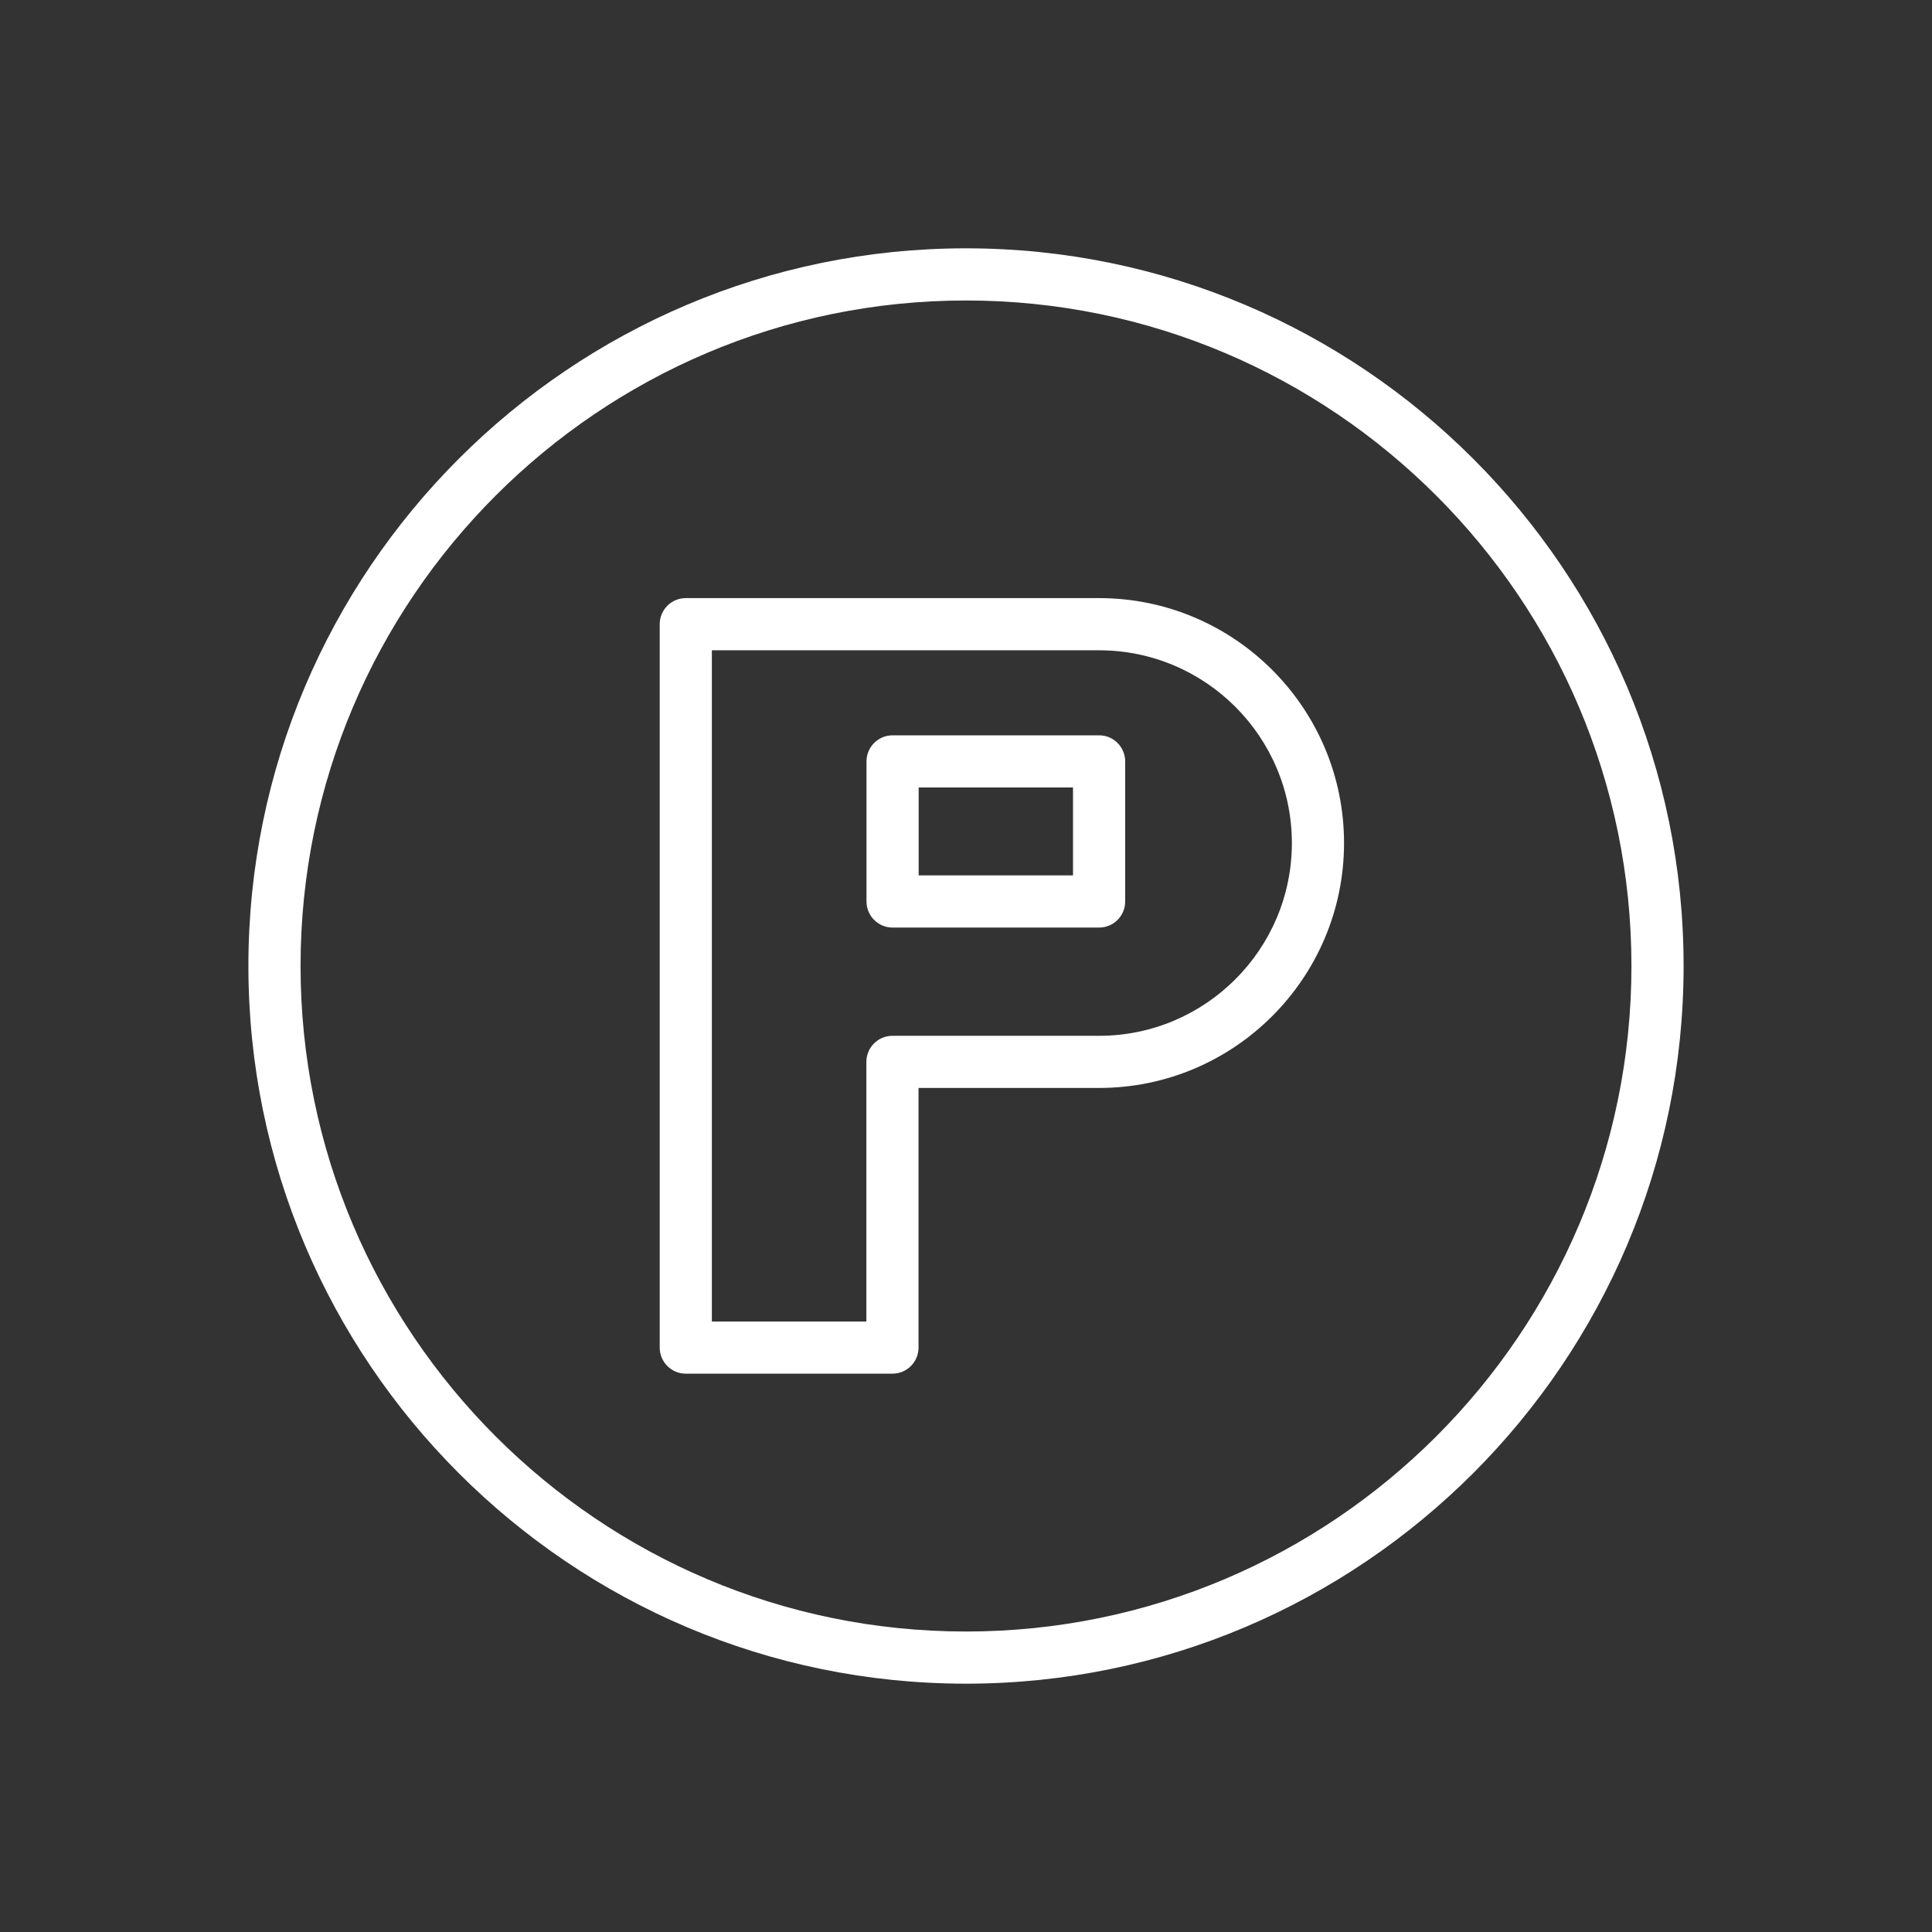
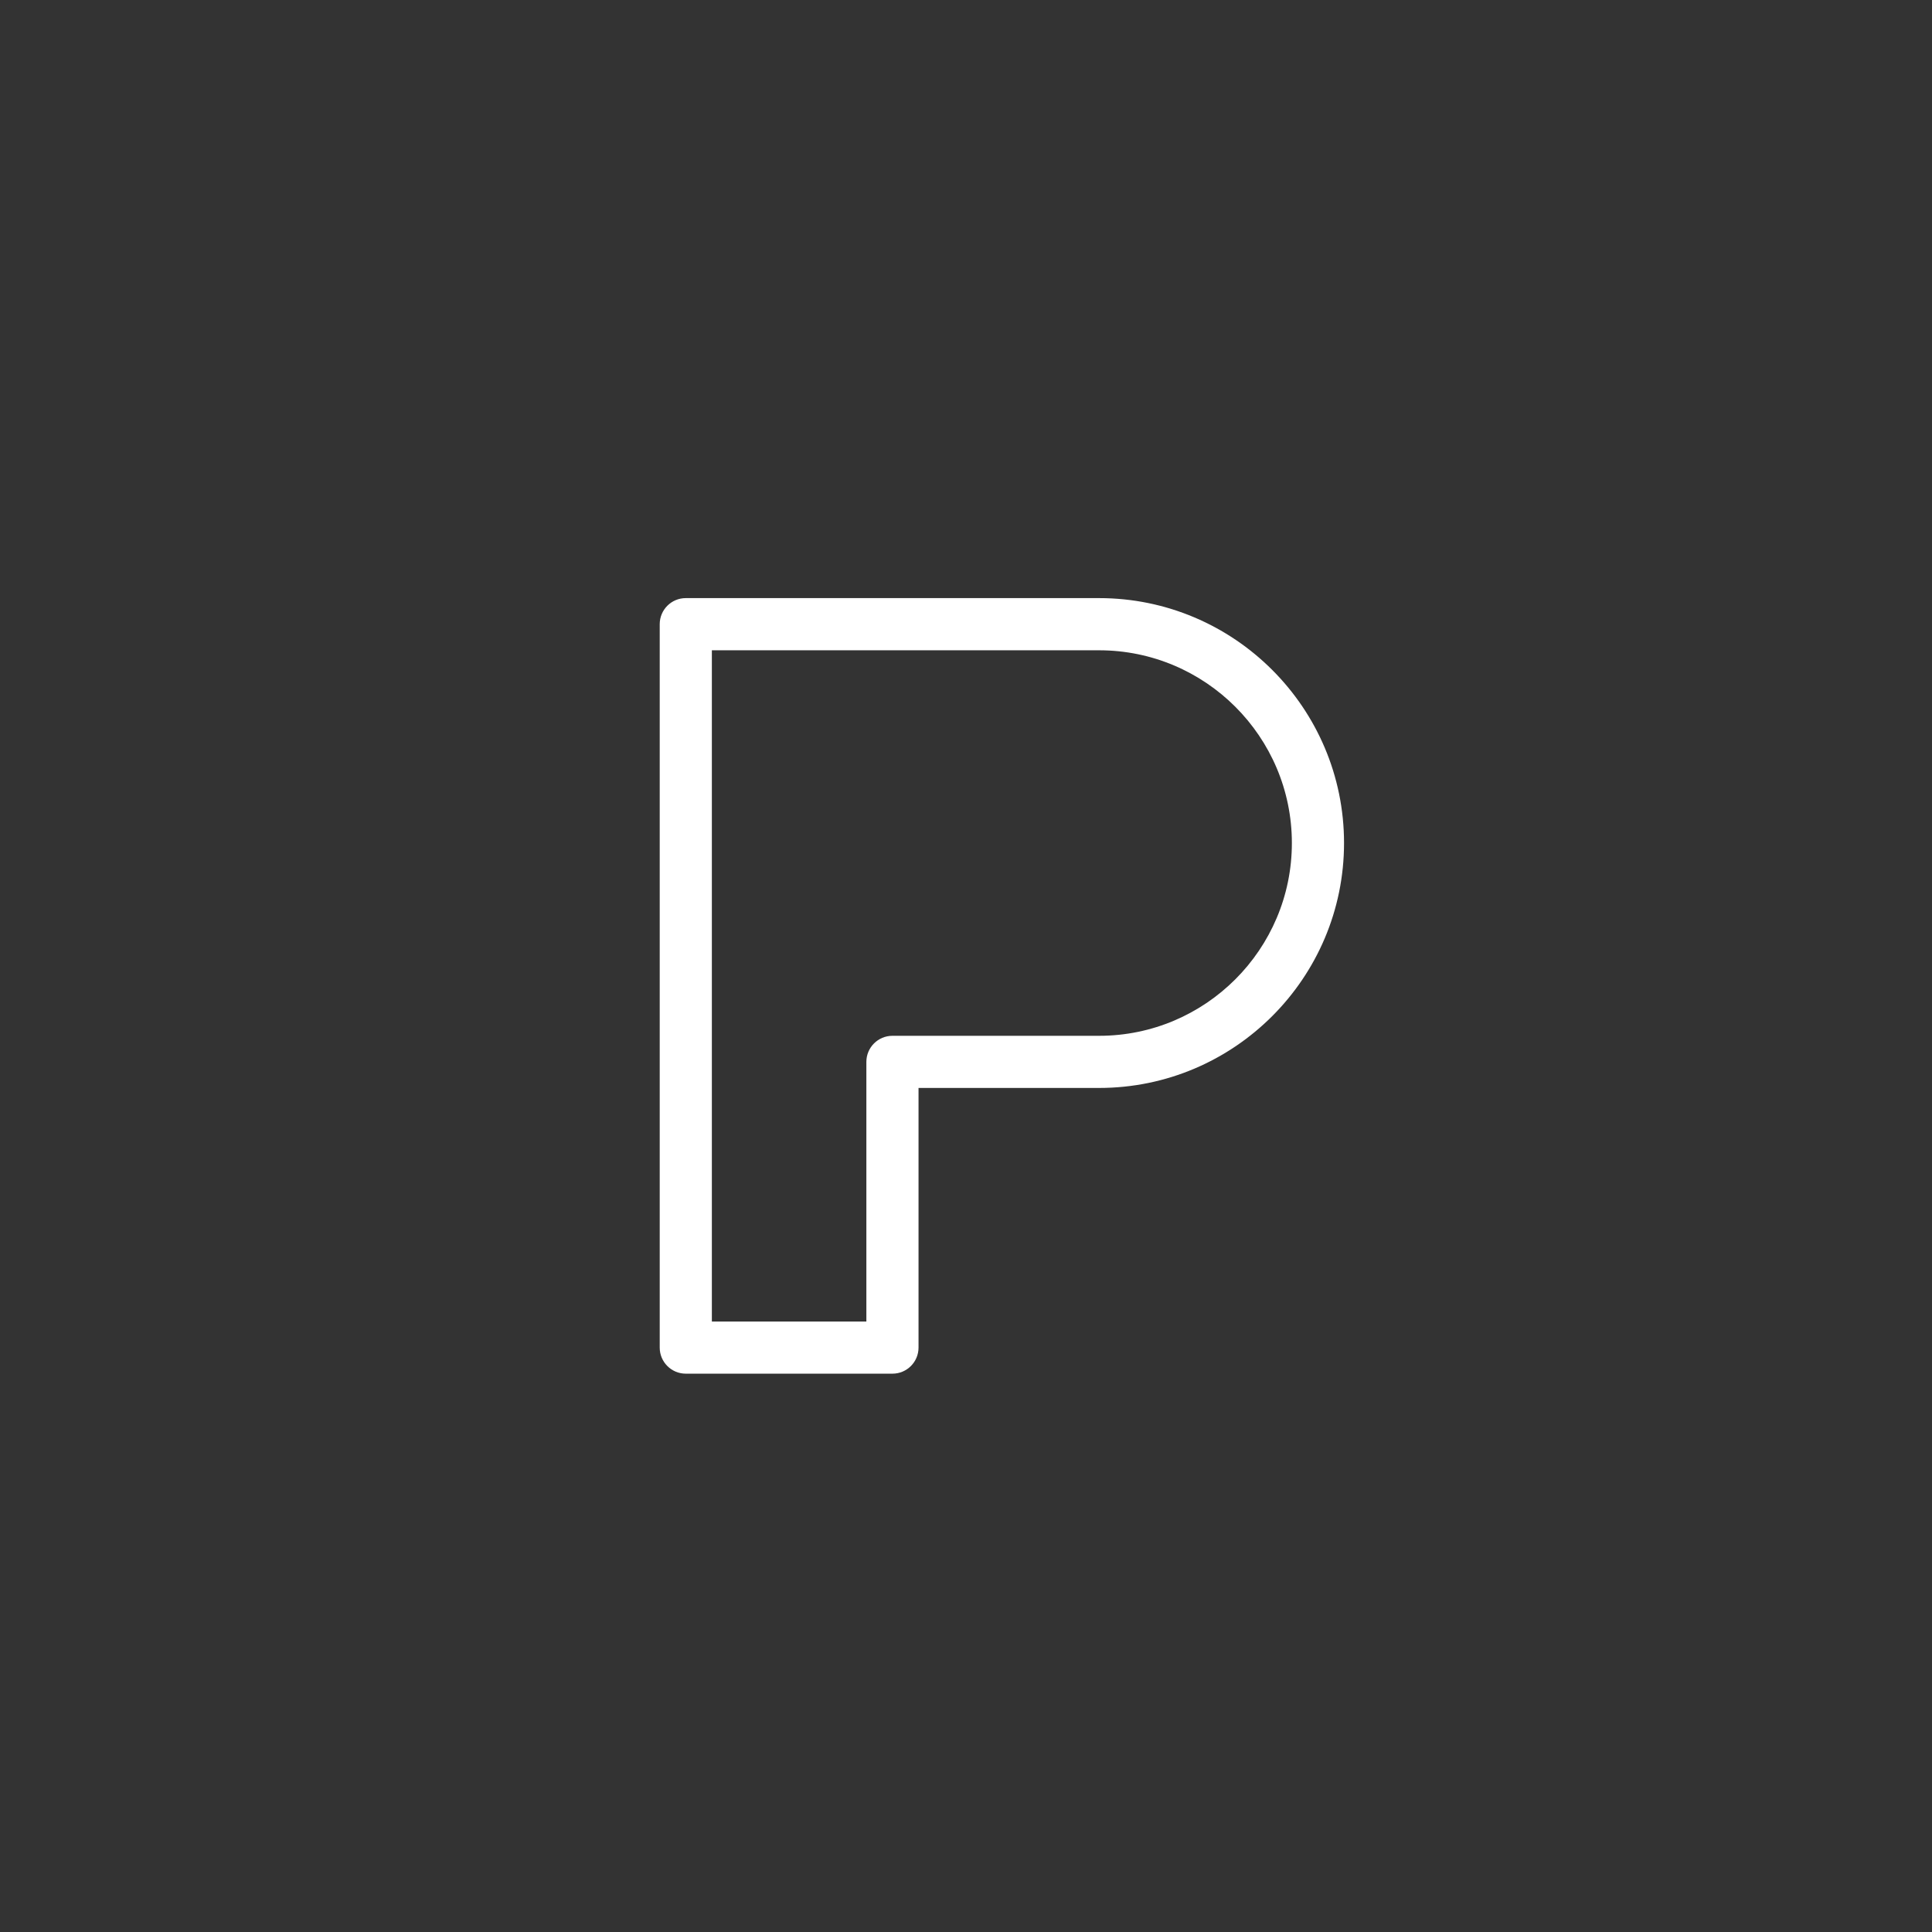
<svg xmlns="http://www.w3.org/2000/svg" viewBox="0 0 100.00 100.00" data-guides="{&quot;vertical&quot;:[],&quot;horizontal&quot;:[]}">
  <rect x="0" y="0" width="100.00" height="100.00" fill="#333333" stroke="none" />
  <defs />
-   <path fill="#ffffff" stroke="#000000" fill-opacity="1" stroke-width="0" stroke-opacity="1" color="rgb(51, 51, 51)" fill-rule="evenodd" id="tSvg1873e883c2c" title="Path 5" d="M49.996 12.853C29.518 12.853 12.857 29.516 12.857 49.997C12.857 70.482 29.518 87.147 49.996 87.147C70.48 87.147 87.143 70.481 87.143 49.997C87.144 29.516 70.48 12.853 49.996 12.853ZM49.996 84.447C31.006 84.447 15.557 68.993 15.557 49.997C15.557 31.005 31.006 15.553 49.996 15.553C68.99 15.553 84.443 31.005 84.443 49.997C84.444 68.993 68.991 84.447 49.996 84.447Z" />
  <path fill="#ffffff" stroke="#000000" fill-opacity="1" stroke-width="0" stroke-opacity="1" color="rgb(51, 51, 51)" fill-rule="evenodd" id="tSvgdd834db3d9" title="Path 6" d="M56.889 30.958C49.758 30.958 42.627 30.958 35.496 30.958C34.751 30.958 34.147 31.562 34.147 32.308C34.147 44.789 34.147 57.27 34.147 69.751C34.147 70.497 34.751 71.101 35.496 71.101C39.062 71.101 42.627 71.101 46.193 71.101C46.939 71.101 47.543 70.497 47.543 69.751C47.543 65.272 47.543 60.792 47.543 56.312C50.658 56.312 53.774 56.312 56.889 56.312C63.88 56.312 69.567 50.625 69.567 43.634C69.567 36.644 63.88 30.958 56.889 30.958ZM56.889 53.613C53.324 53.613 49.758 53.613 46.193 53.613C45.447 53.613 44.843 54.217 44.843 54.963C44.843 59.443 44.843 63.922 44.843 68.402C42.178 68.402 39.512 68.402 36.846 68.402C36.846 56.821 36.846 45.24 36.846 33.659C43.528 33.659 50.209 33.659 56.889 33.659C62.391 33.659 66.867 38.134 66.867 43.636C66.867 49.138 62.392 53.613 56.889 53.613Z" />
-   <path fill="#ffffff" stroke="#000000" fill-opacity="1" stroke-width="0" stroke-opacity="1" color="rgb(51, 51, 51)" fill-rule="evenodd" id="tSvg490acd303b" title="Path 7" d="M56.889 38.06C53.326 38.06 49.763 38.06 46.2 38.06C45.455 38.06 44.85 38.664 44.85 39.41C44.85 41.827 44.85 44.244 44.85 46.661C44.85 47.407 45.455 48.011 46.2 48.011C49.763 48.011 53.326 48.011 56.889 48.011C57.635 48.011 58.239 47.407 58.239 46.661C58.239 44.244 58.239 41.827 58.239 39.41C58.239 38.664 57.635 38.06 56.889 38.06ZM55.539 45.31C52.876 45.31 50.213 45.31 47.55 45.31C47.55 43.793 47.55 42.276 47.55 40.759C50.213 40.759 52.876 40.759 55.539 40.759C55.539 42.276 55.539 43.793 55.539 45.31Z" />
</svg>